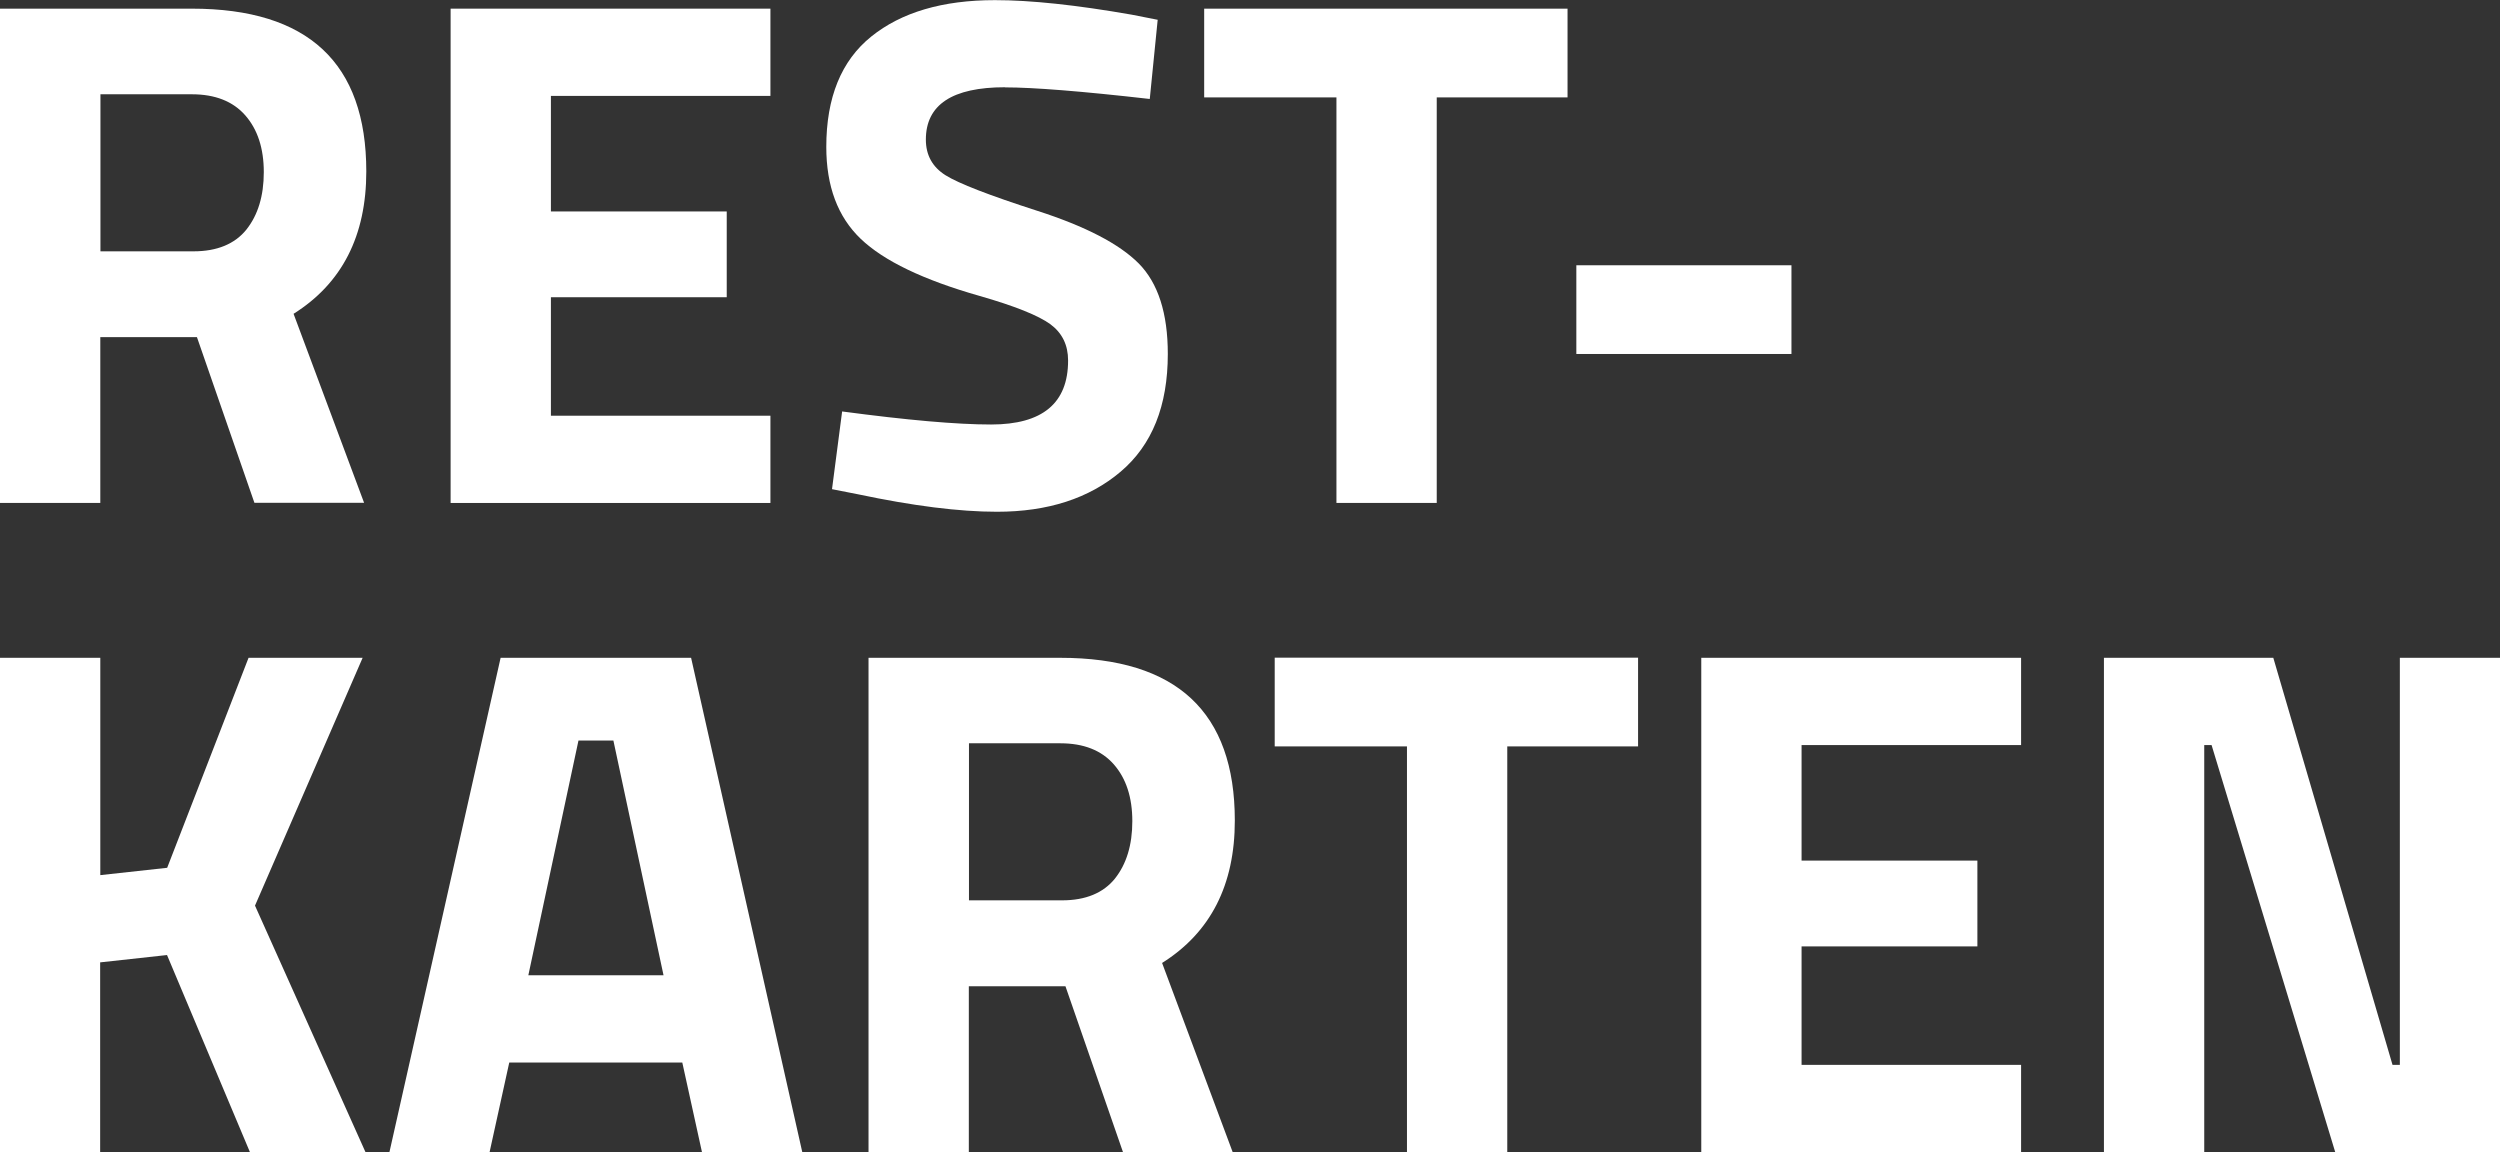
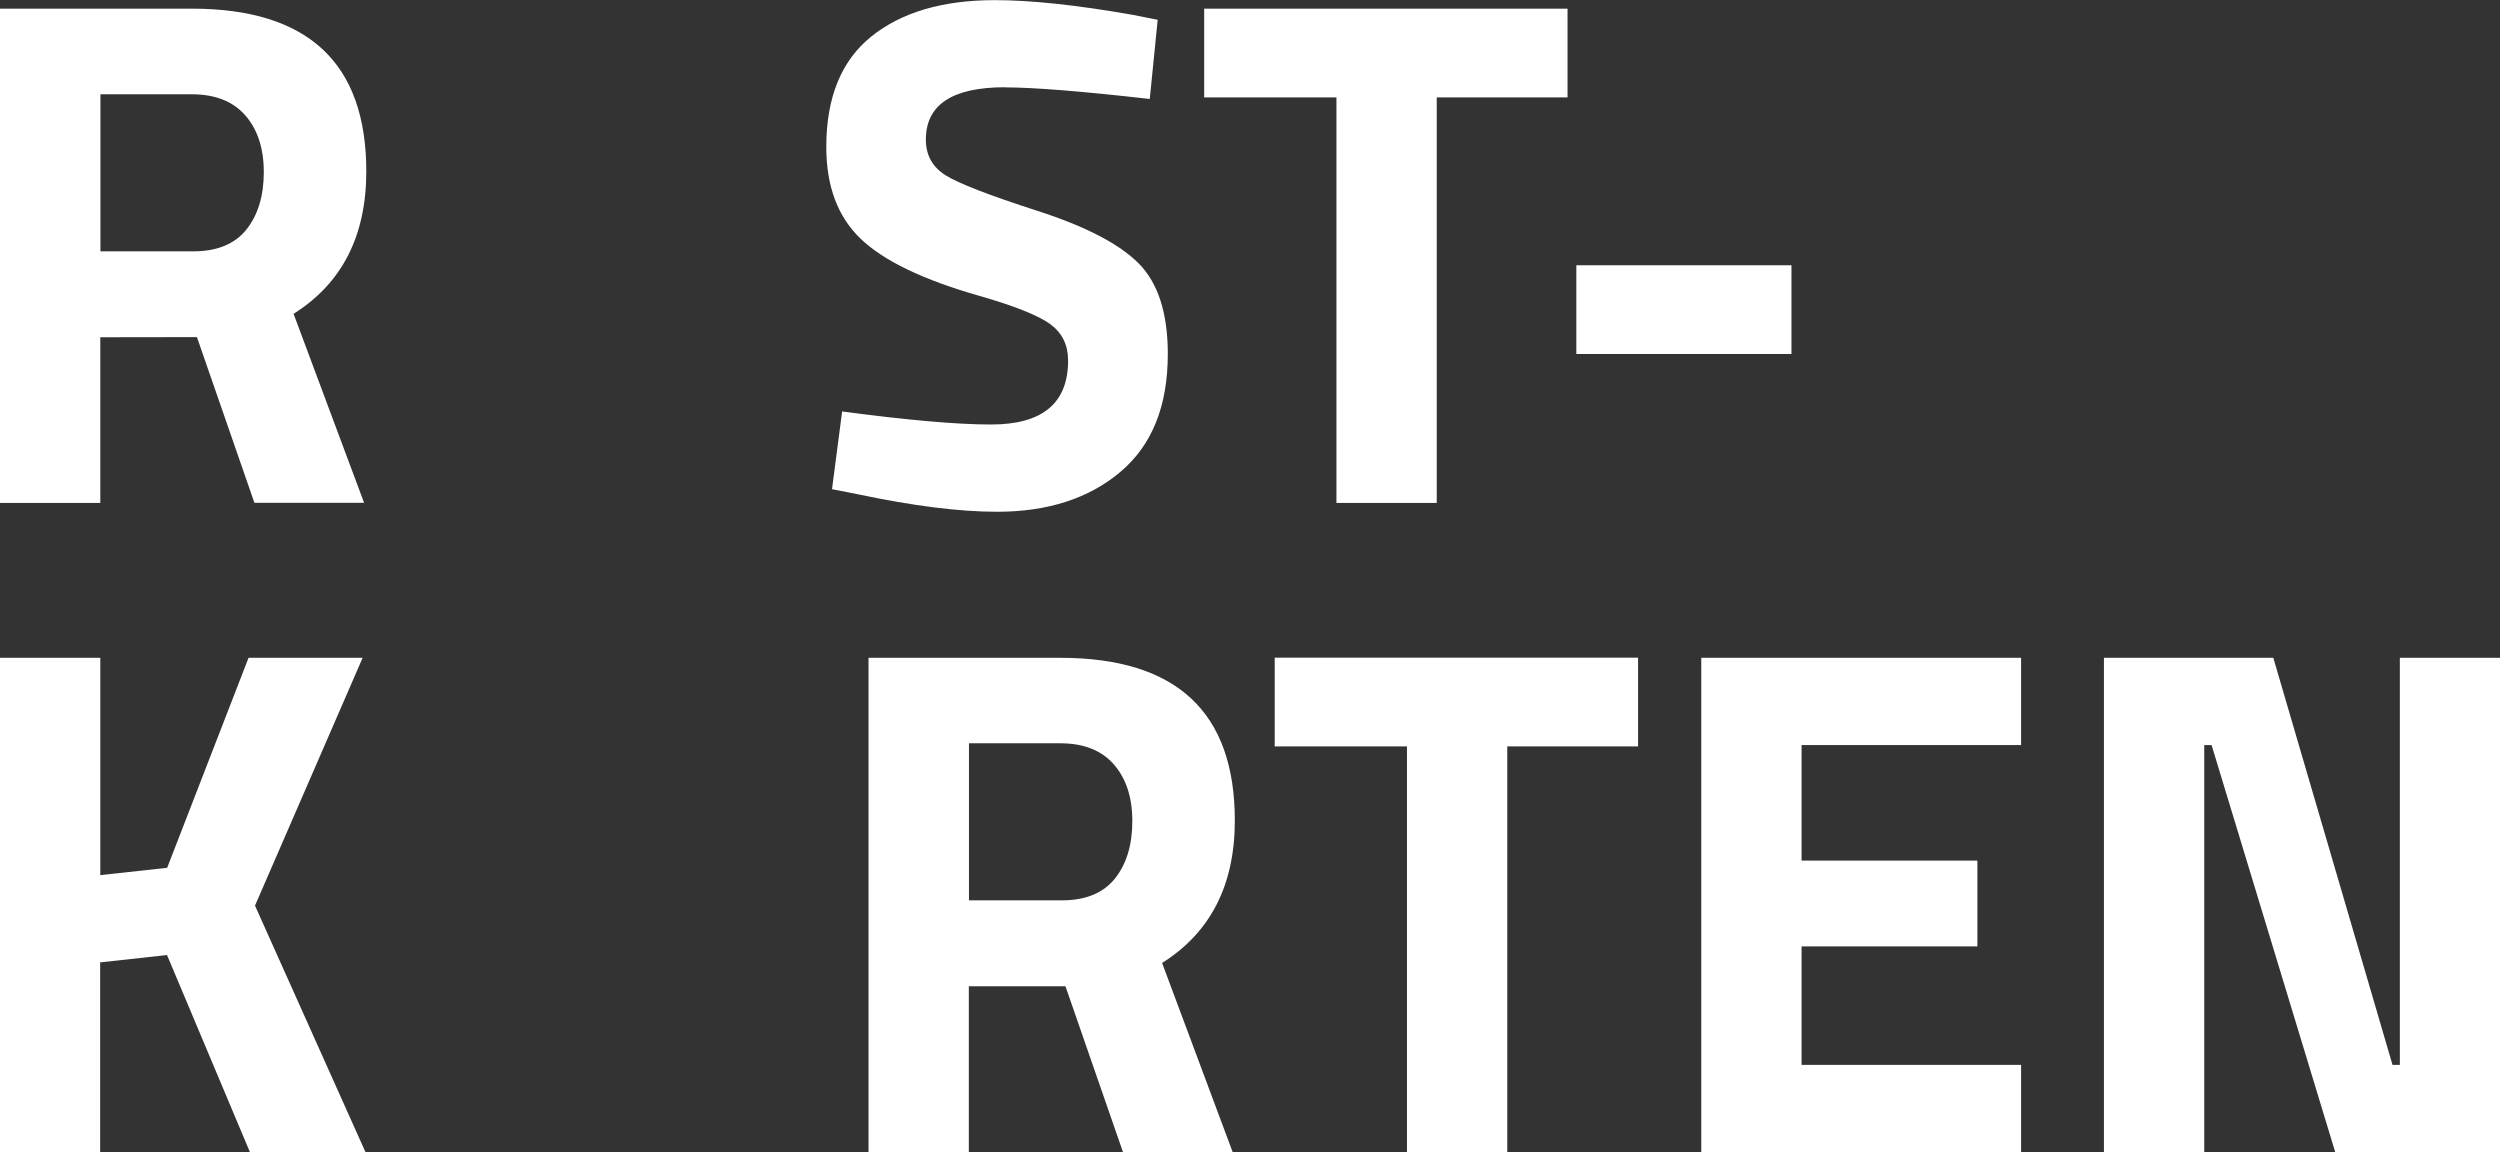
<svg xmlns="http://www.w3.org/2000/svg" id="Ebene_2" data-name="Ebene 2" viewBox="0 0 170.49 78.56">
  <rect x="0" y="0" width="170.49" height="78.56" fill="#333333" stroke="none" />
  <defs>
    <style>
      .cls-1 {
        fill: #fff;
      }
    </style>
  </defs>
  <g id="Ebene_2-2" data-name="Ebene 2">
    <g>
-       <path class="cls-1" d="M6.84,23v11.3H0V.59h13.08c7.93,0,11.9,3.7,11.9,11.1,0,4.39-1.65,7.63-4.96,9.71l4.81,12.89h-7.48l-3.92-11.3h-6.59ZM16.8,15.66c.79-.99,1.19-2.3,1.19-3.92s-.42-2.91-1.26-3.87c-.84-.96-2.06-1.44-3.64-1.44h-6.24v10.71h6.34c1.62,0,2.82-.5,3.62-1.49Z" />
-       <path class="cls-1" d="M30.73,34.3V.59h21.81v5.95h-14.97v7.88h11.99v5.85h-11.99v8.08h14.97v5.95h-21.81Z" />
+       <path class="cls-1" d="M6.84,23v11.3H0V.59h13.08c7.93,0,11.9,3.7,11.9,11.1,0,4.39-1.65,7.63-4.96,9.71l4.81,12.89h-7.48l-3.92-11.3ZM16.8,15.66c.79-.99,1.19-2.3,1.19-3.92s-.42-2.91-1.26-3.87c-.84-.96-2.06-1.44-3.64-1.44h-6.24v10.71h6.34c1.62,0,2.82-.5,3.62-1.49Z" />
      <path class="cls-1" d="M68.54,5.95c-3.6,0-5.4,1.19-5.4,3.57,0,1.06.45,1.87,1.34,2.43.89.56,2.98,1.37,6.27,2.43,3.29,1.06,5.59,2.26,6.91,3.59,1.32,1.34,1.98,3.39,1.98,6.17,0,3.54-1.07,6.21-3.22,8.03-2.15,1.82-4.96,2.73-8.43,2.73-2.58,0-5.73-.4-9.47-1.19l-1.78-.35.69-5.3c4.43.59,7.81.89,10.16.89,3.5,0,5.25-1.45,5.25-4.36,0-1.06-.4-1.88-1.21-2.48-.81-.59-2.42-1.24-4.83-1.93-3.83-1.09-6.53-2.39-8.1-3.89-1.57-1.5-2.35-3.59-2.35-6.27,0-3.37,1.02-5.88,3.07-7.53,2.05-1.65,4.86-2.48,8.43-2.48,2.44,0,5.55.33,9.32.99l1.78.35-.54,5.4c-4.66-.53-7.95-.79-9.86-.79Z" />
      <path class="cls-1" d="M82.12,6.64V.59h24.78v6.05h-8.92v27.66h-6.84V6.64h-9.02Z" />
      <path class="cls-1" d="M107.5,24.14v-6.05h14.67v6.05h-14.67Z" />
      <path class="cls-1" d="M6.84,78.56H0v-33.7h6.84v14.82l4.56-.5,5.55-14.32h7.78l-7.34,16.9,7.53,16.8h-7.88l-5.65-13.43-4.56.5v12.94Z" />
-       <path class="cls-1" d="M26.56,78.56l7.58-33.7h12.99l7.58,33.7h-6.84l-1.34-6.1h-11.8l-1.34,6.1h-6.84ZM39.45,50.5l-3.42,16.01h9.22l-3.42-16.01h-2.38Z" />
      <path class="cls-1" d="M66.07,67.26v11.3h-6.84v-33.7h13.08c7.93,0,11.9,3.7,11.9,11.1,0,4.39-1.65,7.63-4.96,9.71l4.81,12.89h-7.48l-3.92-11.3h-6.59ZM76.03,59.92c.79-.99,1.19-2.3,1.19-3.92s-.42-2.91-1.26-3.87c-.84-.96-2.06-1.44-3.64-1.44h-6.24v10.71h6.34c1.62,0,2.82-.5,3.62-1.49Z" />
      <path class="cls-1" d="M86.93,50.9v-6.05h24.78v6.05h-8.92v27.66h-6.84v-27.66h-9.02Z" />
      <path class="cls-1" d="M116.02,78.56v-33.7h21.81v5.95h-14.97v7.88h11.99v5.85h-11.99v8.08h14.97v5.95h-21.81Z" />
      <path class="cls-1" d="M143.48,78.56v-33.7h11.55l8.13,27.76h.5v-27.76h6.84v33.7h-11.25l-8.43-27.75h-.5v27.75h-6.84Z" />
    </g>
  </g>
</svg>